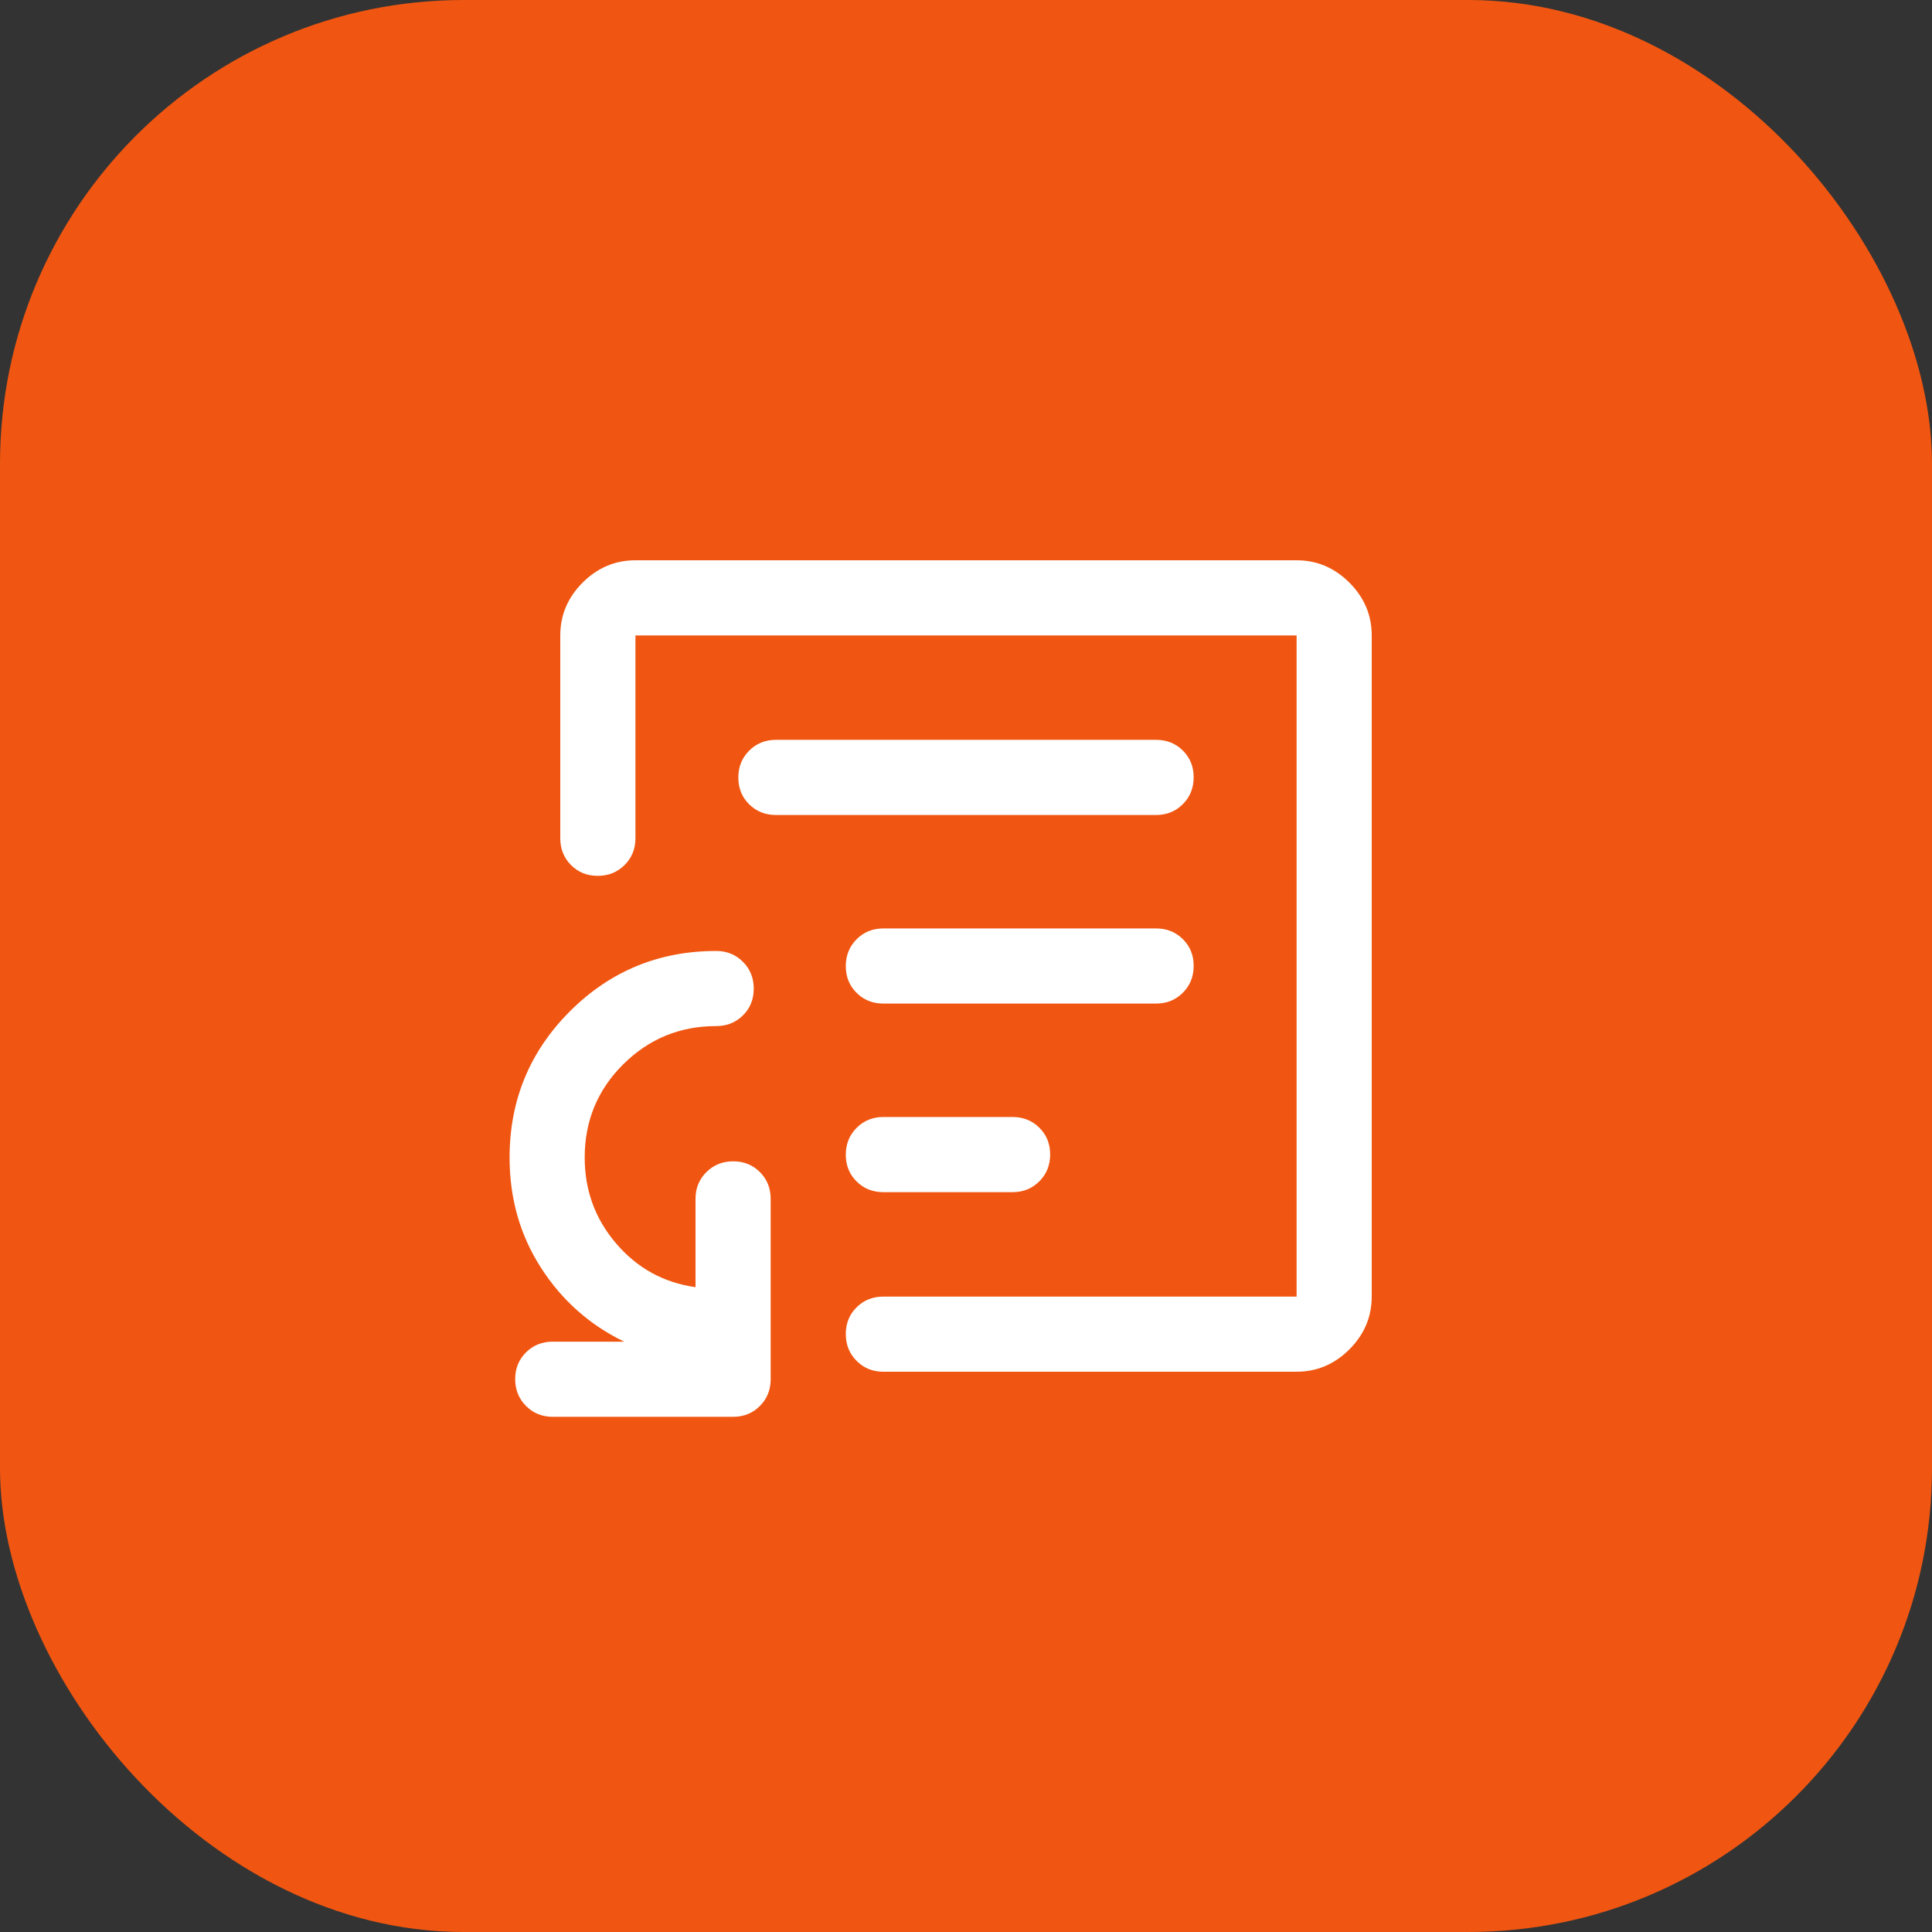
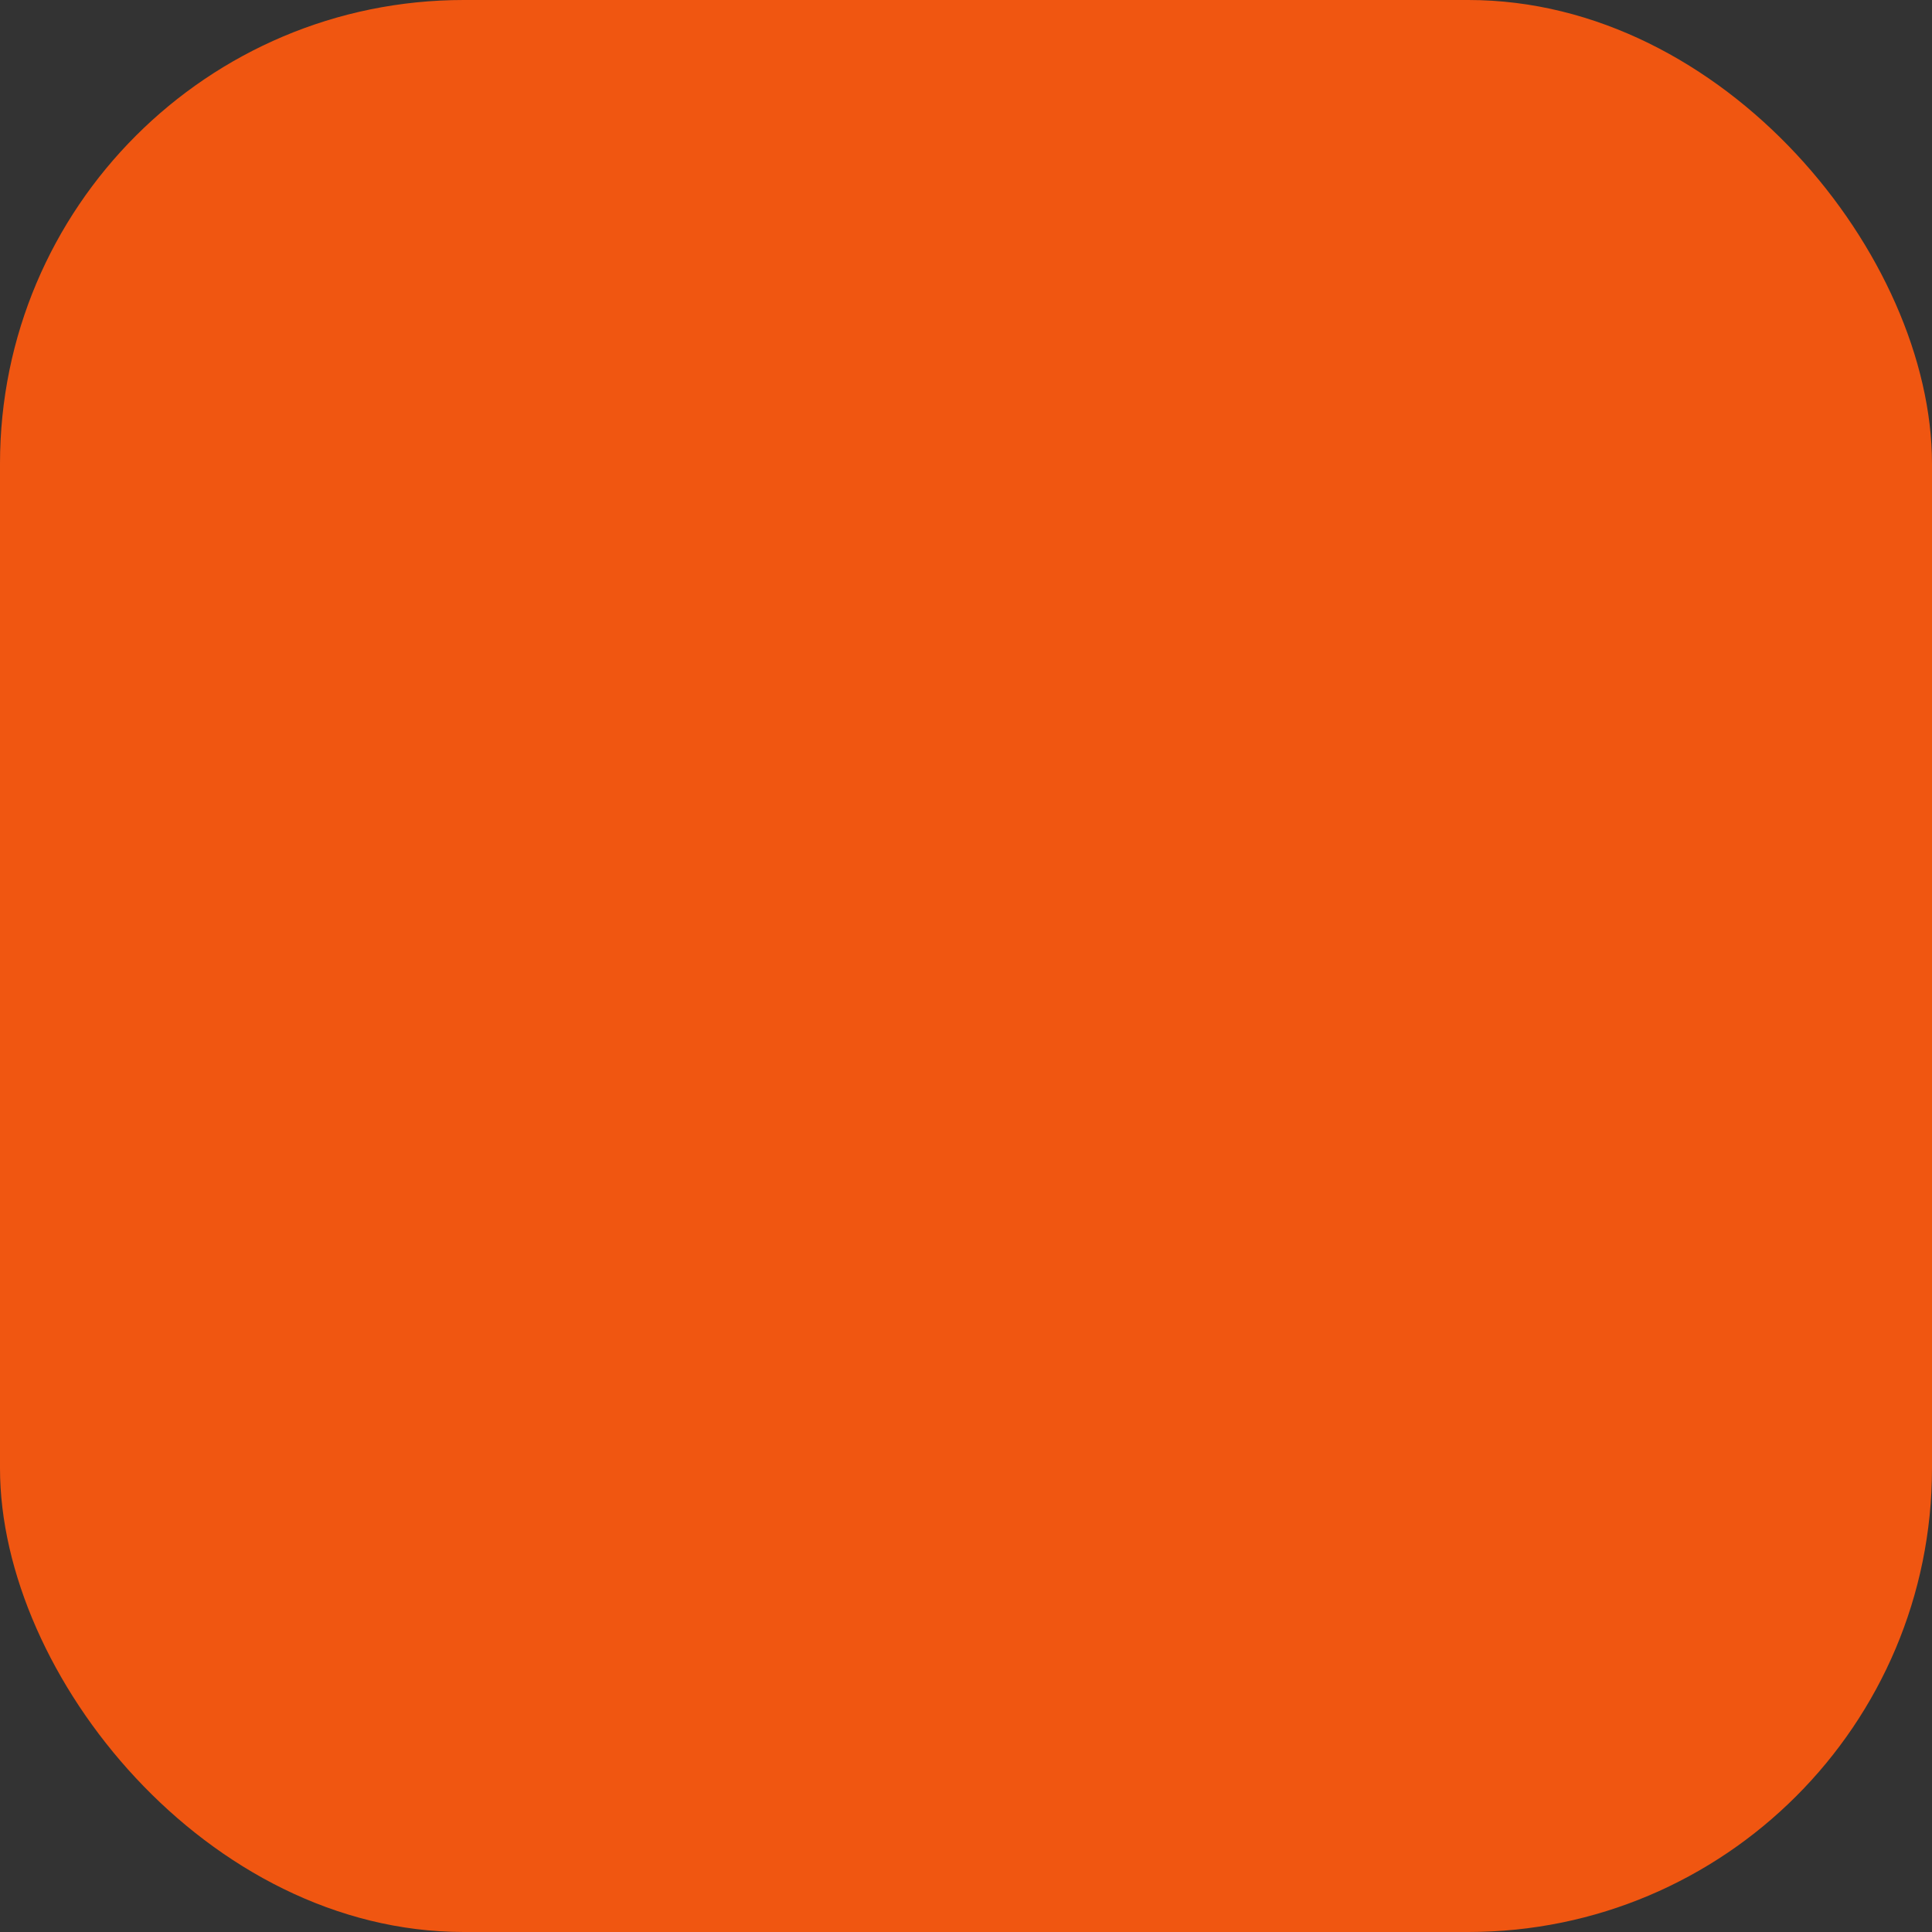
<svg xmlns="http://www.w3.org/2000/svg" width="50" height="50" viewBox="0 0 50 50" fill="none">
  <rect x="0" y="0" width="50" height="50" fill="#333333" stroke="none" />
  <rect width="50" height="50" rx="12" fill="#F05611" />
  <mask id="mask0_355_705" style="mask-type:alpha" maskUnits="userSpaceOnUse" x="11" y="11" width="28" height="28">
    <rect x="11" y="11" width="28" height="28" fill="#D9D9D9" />
  </mask>
  <g mask="url(#mask0_355_705)">
-     <path d="M33.556 35.5H22.861C22.586 35.5 22.355 35.407 22.169 35.219C21.982 35.033 21.889 34.801 21.889 34.524C21.889 34.248 21.982 34.017 22.169 33.833C22.355 33.648 22.586 33.556 22.861 33.556H33.556V16.445H16.445V21.695C16.445 21.97 16.351 22.201 16.164 22.387C15.977 22.573 15.745 22.667 15.469 22.667C15.192 22.667 14.962 22.573 14.777 22.387C14.592 22.201 14.5 21.97 14.5 21.695V16.445C14.5 15.919 14.693 15.464 15.078 15.078C15.464 14.693 15.919 14.5 16.445 14.5H33.556C34.081 14.5 34.536 14.693 34.922 15.078C35.307 15.464 35.5 15.919 35.5 16.445V33.556C35.5 34.081 35.307 34.536 34.922 34.922C34.536 35.307 34.081 35.5 33.556 35.5ZM14.306 36.667C14.03 36.667 13.799 36.573 13.613 36.386C13.427 36.199 13.333 35.968 13.333 35.691C13.333 35.414 13.427 35.184 13.613 34.999C13.799 34.815 14.03 34.722 14.306 34.722H16.153C15.258 34.288 14.54 33.65 13.999 32.807C13.458 31.964 13.188 31.015 13.188 29.958C13.188 28.476 13.708 27.214 14.749 26.173C15.791 25.132 17.053 24.611 18.535 24.611C18.81 24.611 19.041 24.705 19.227 24.892C19.414 25.079 19.507 25.31 19.507 25.587C19.507 25.863 19.414 26.094 19.227 26.278C19.041 26.463 18.81 26.555 18.535 26.555C17.595 26.555 16.793 26.885 16.128 27.545C15.464 28.205 15.132 29.01 15.132 29.958C15.132 30.808 15.404 31.55 15.949 32.185C16.493 32.82 17.177 33.196 18 33.312V31.028C18 30.752 18.093 30.521 18.281 30.335C18.467 30.149 18.699 30.055 18.976 30.055C19.252 30.055 19.483 30.149 19.668 30.335C19.852 30.521 19.945 30.752 19.945 31.028V35.694C19.945 35.97 19.851 36.201 19.665 36.387C19.479 36.574 19.248 36.667 18.972 36.667H14.306ZM22.861 30.853H26.206C26.481 30.853 26.712 30.759 26.898 30.572C27.085 30.385 27.178 30.154 27.178 29.877C27.178 29.601 27.085 29.37 26.898 29.185C26.712 29.001 26.481 28.908 26.206 28.908H22.861C22.586 28.908 22.355 29.002 22.169 29.189C21.982 29.376 21.889 29.608 21.889 29.884C21.889 30.16 21.982 30.391 22.169 30.576C22.355 30.761 22.586 30.853 22.861 30.853ZM22.861 25.972H29.919C30.195 25.972 30.426 25.879 30.612 25.692C30.799 25.505 30.892 25.273 30.892 24.997C30.892 24.72 30.799 24.49 30.612 24.305C30.426 24.12 30.195 24.028 29.919 24.028H22.861C22.586 24.028 22.355 24.121 22.169 24.308C21.982 24.495 21.889 24.727 21.889 25.003C21.889 25.28 21.982 25.51 22.169 25.695C22.355 25.88 22.586 25.972 22.861 25.972ZM20.081 21.092H29.919C30.195 21.092 30.426 20.998 30.612 20.811C30.799 20.624 30.892 20.392 30.892 20.116C30.892 19.84 30.799 19.609 30.612 19.424C30.426 19.239 30.195 19.147 29.919 19.147H20.081C19.805 19.147 19.574 19.241 19.388 19.428C19.201 19.615 19.108 19.846 19.108 20.123C19.108 20.399 19.201 20.63 19.388 20.815C19.574 20.999 19.805 21.092 20.081 21.092Z" fill="white" />
-   </g>
+     </g>
</svg>